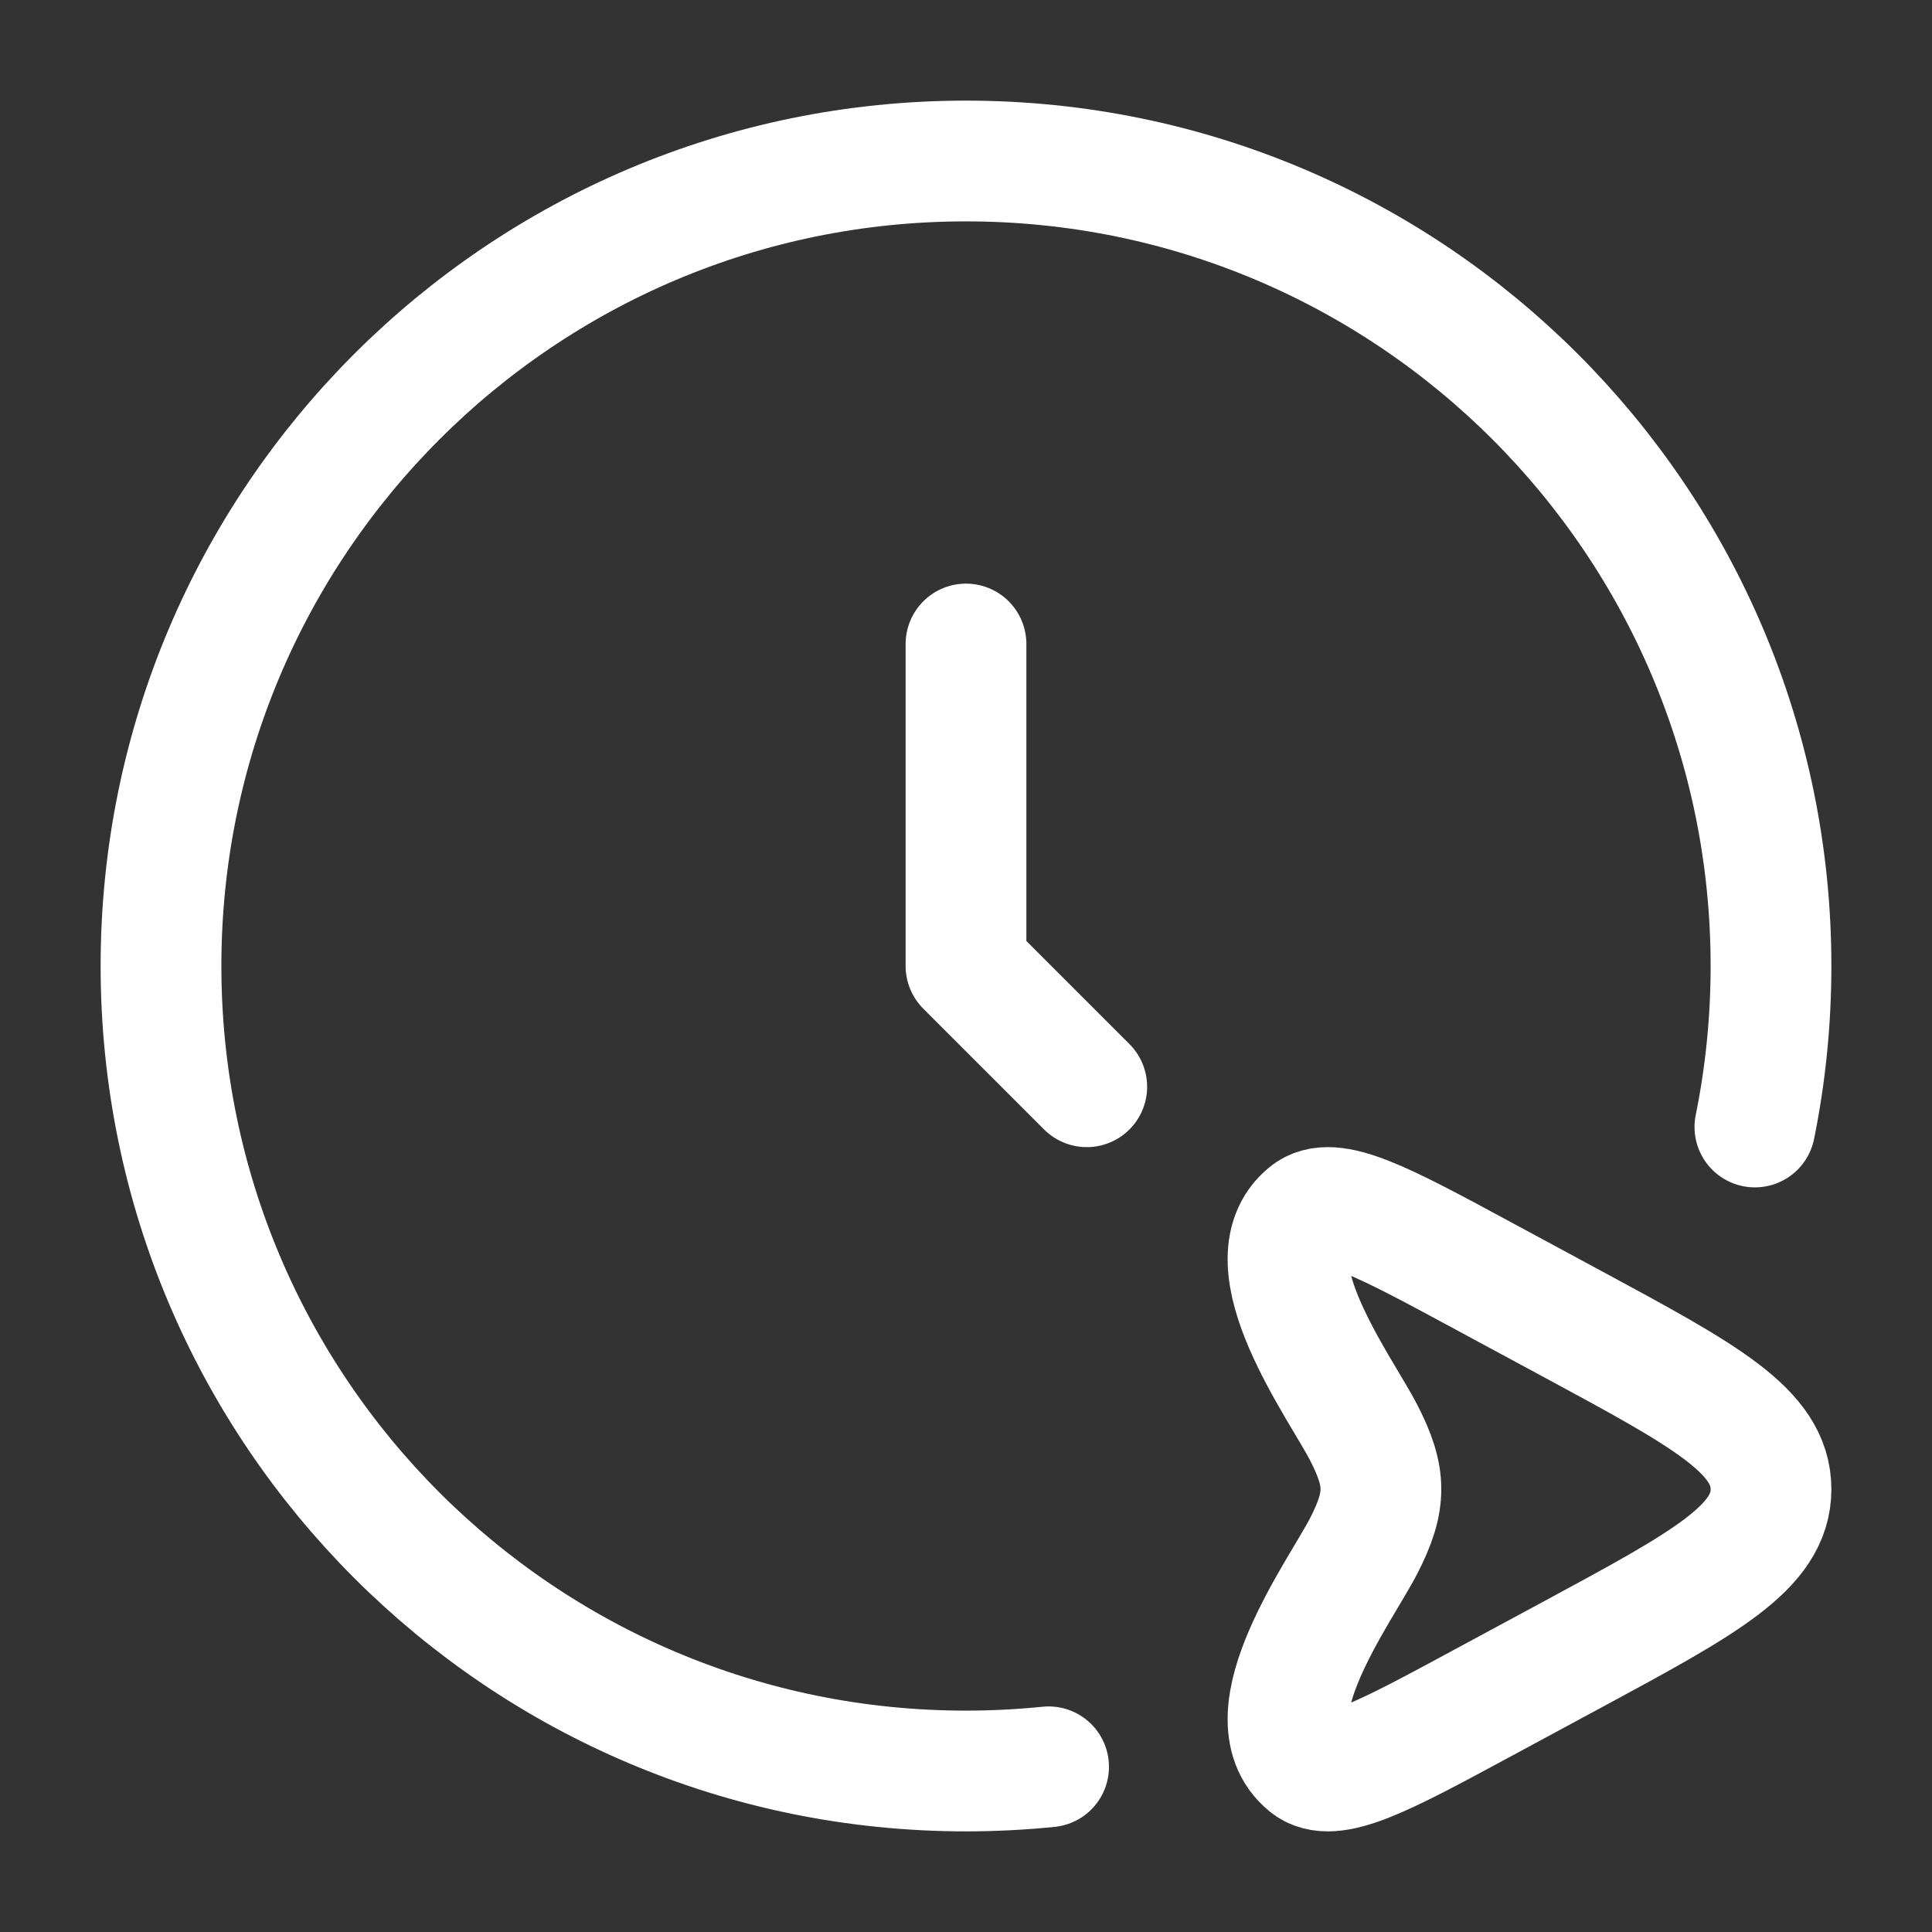
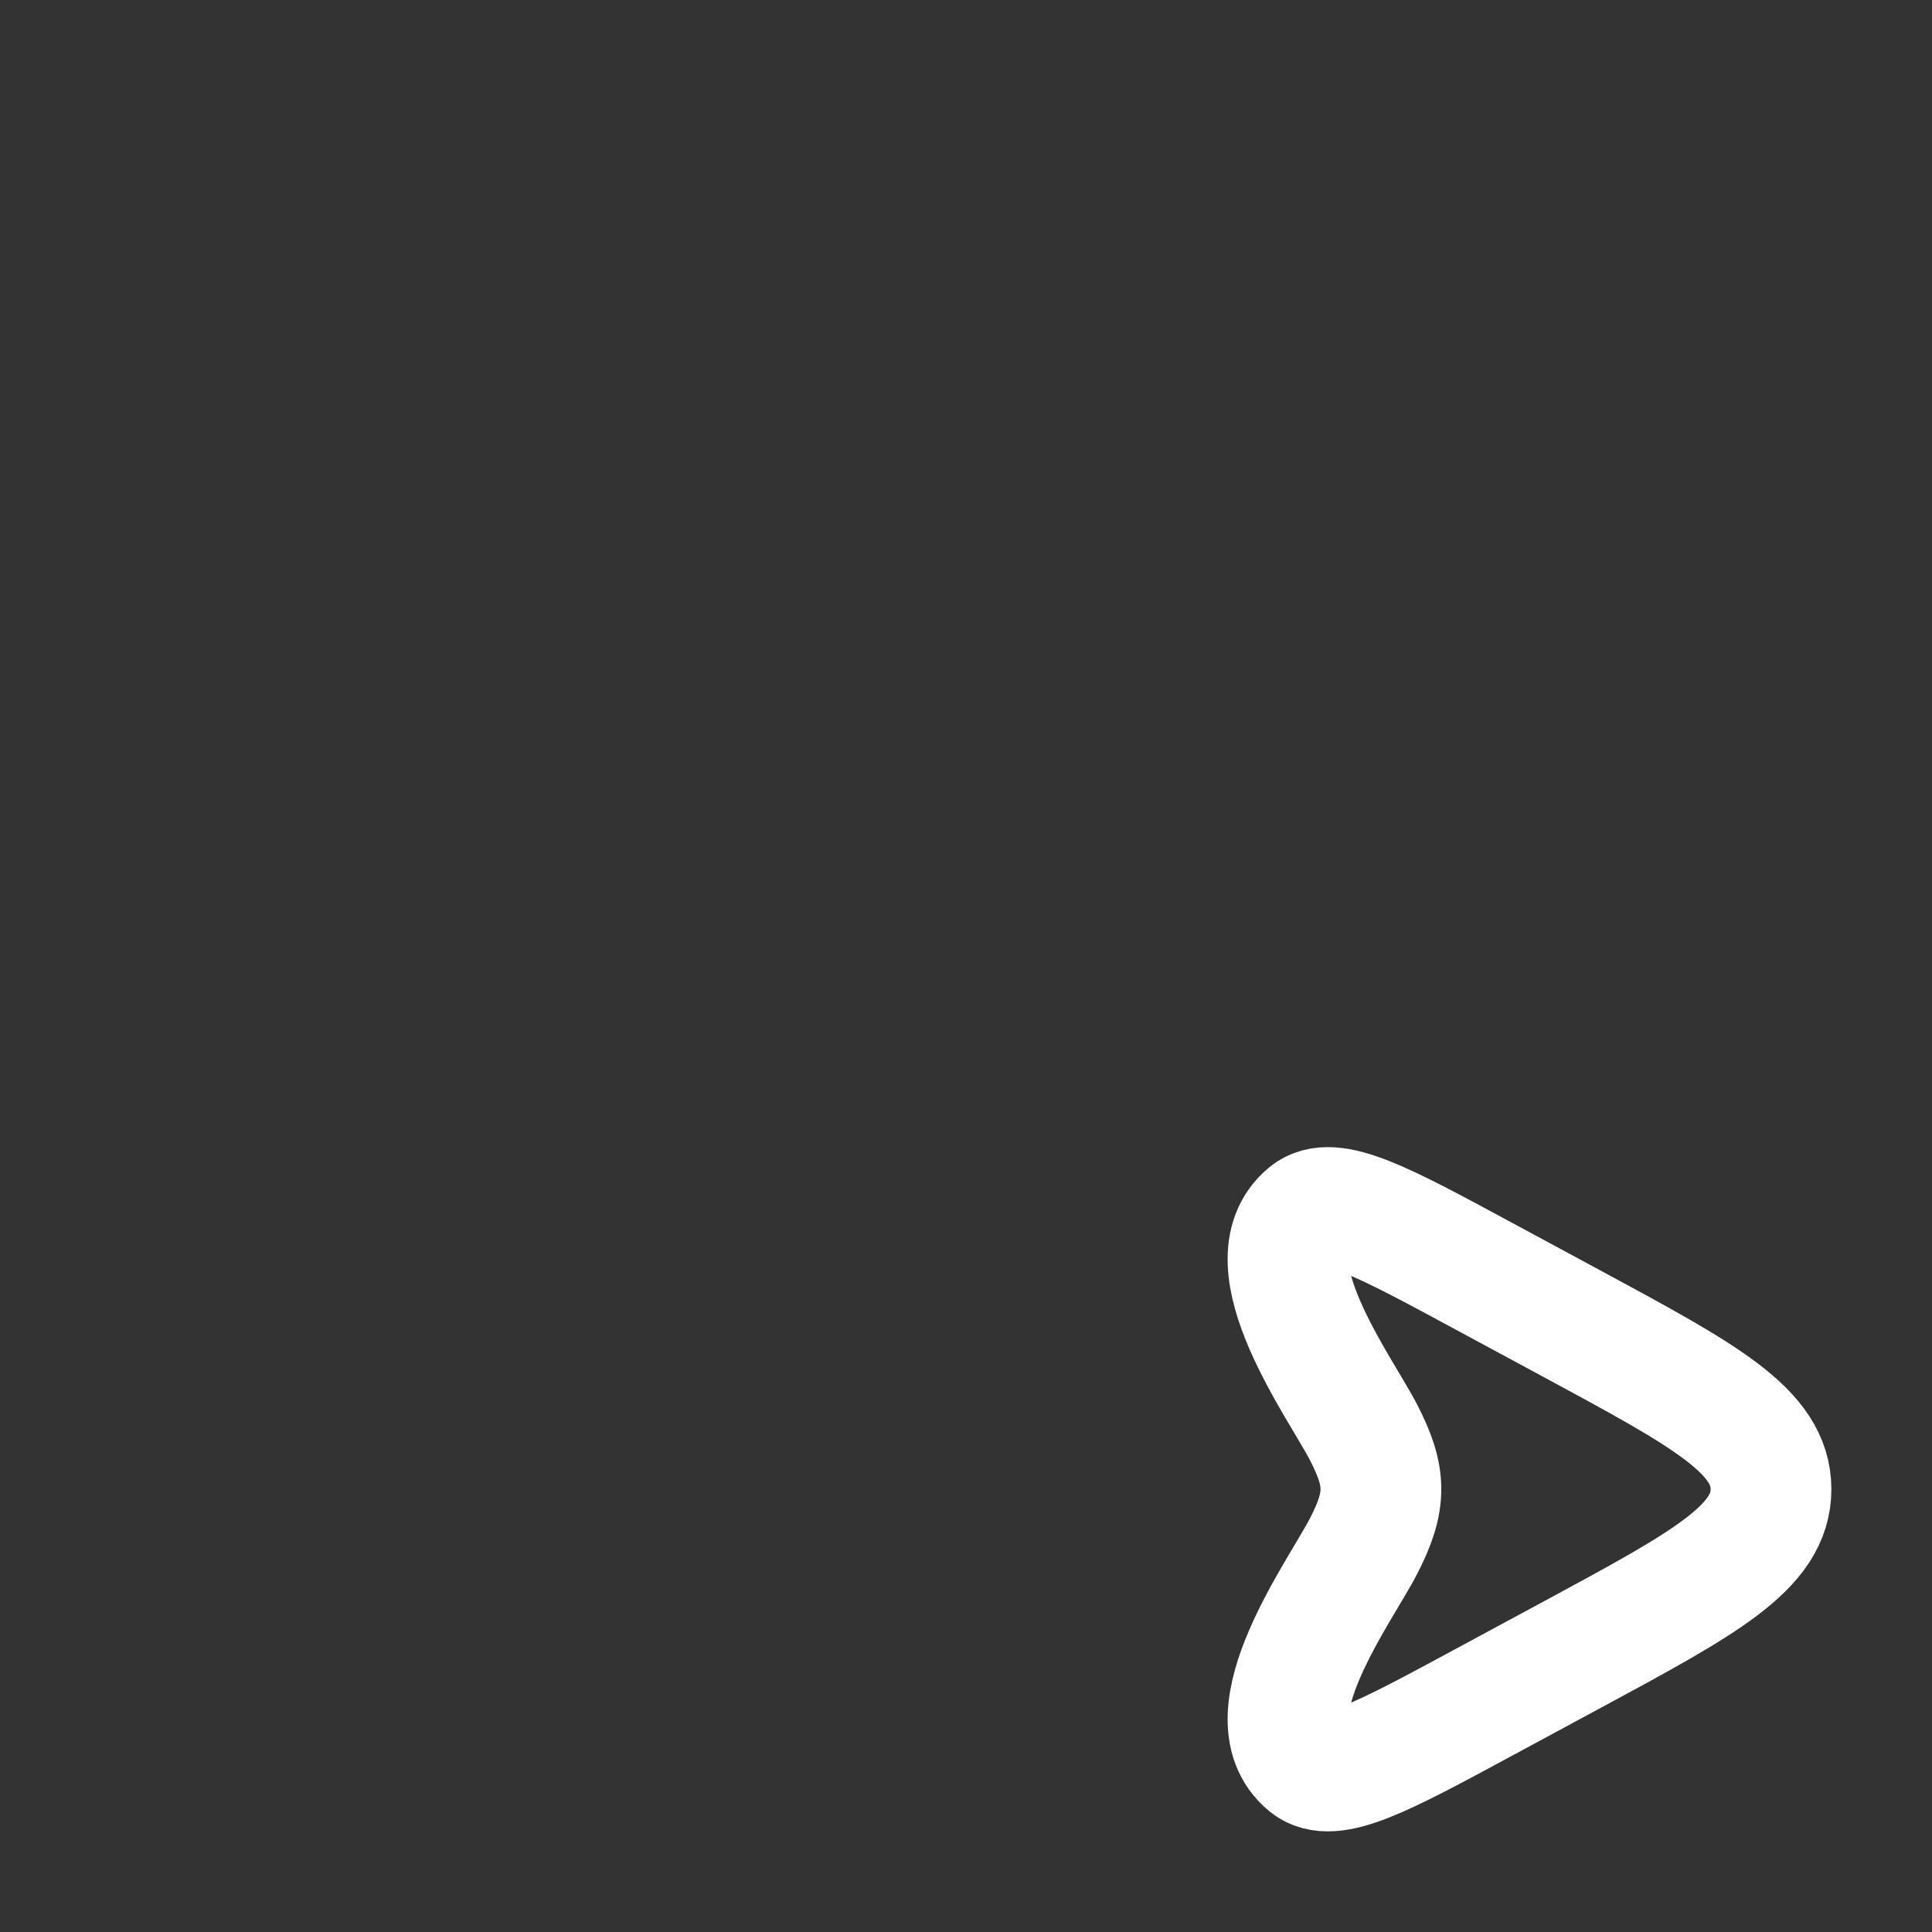
<svg xmlns="http://www.w3.org/2000/svg" viewBox="0 0 24 24" width="24" height="24" color="#ffffff" fill="none">
  <rect x="0" y="0" width="24" height="24" fill="#333333" stroke="none" />
-   <path d="M12 8V12L13.5 13.5" stroke="#ffffff" stroke-width="1.5" stroke-linecap="round" stroke-linejoin="round" />
  <path d="M19.545 16.453C21.182 17.337 22 17.779 22 18.5C22 19.221 21.182 19.663 19.545 20.547L18.431 21.148C17.174 21.827 16.546 22.166 16.244 21.92C15.504 21.315 16.657 19.756 16.94 19.204C17.228 18.644 17.223 18.346 16.94 17.796C16.657 17.244 15.504 15.685 16.244 15.08C16.546 14.834 17.174 15.173 18.431 15.852L19.545 16.453Z" stroke="#ffffff" stroke-width="1.5" />
-   <path d="M13.026 21.948C12.689 21.982 12.346 22 12 22C6.477 22 2 17.523 2 12C2 6.477 6.477 2 12 2C17.523 2 22 6.477 22 12C22 12.685 21.931 13.354 21.8 14" stroke="#ffffff" stroke-width="1.5" stroke-linecap="round" />
</svg>